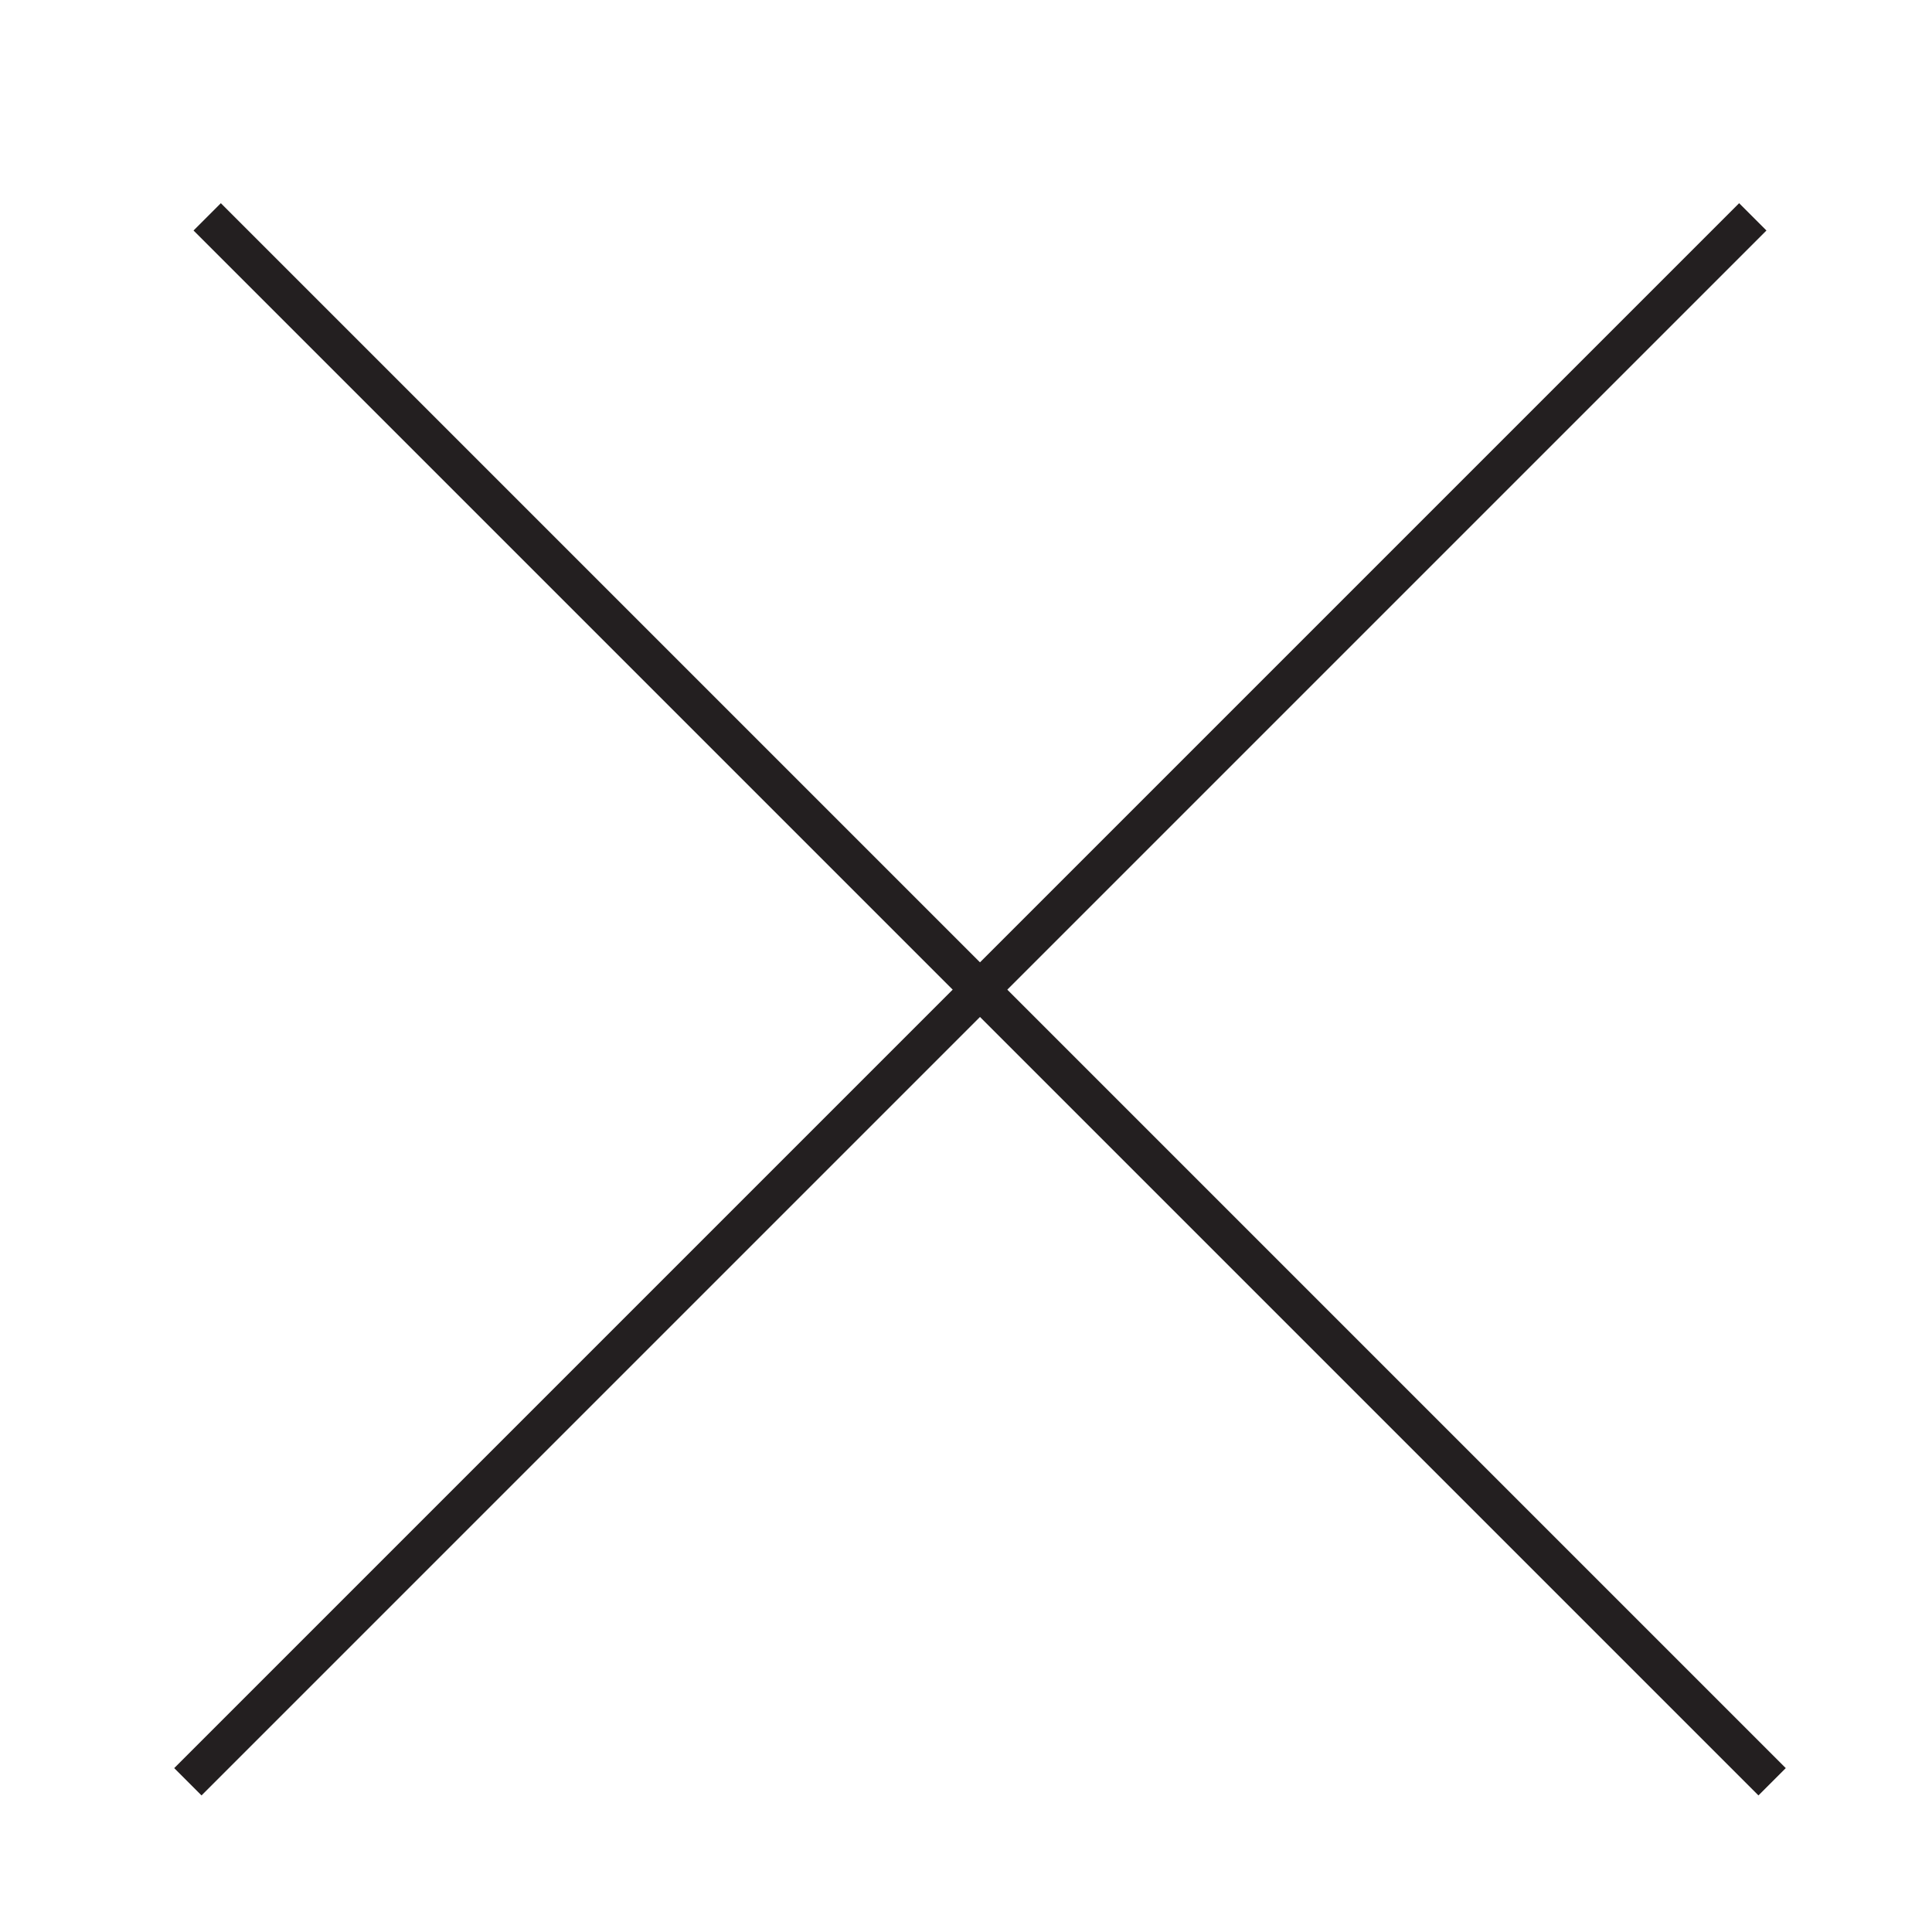
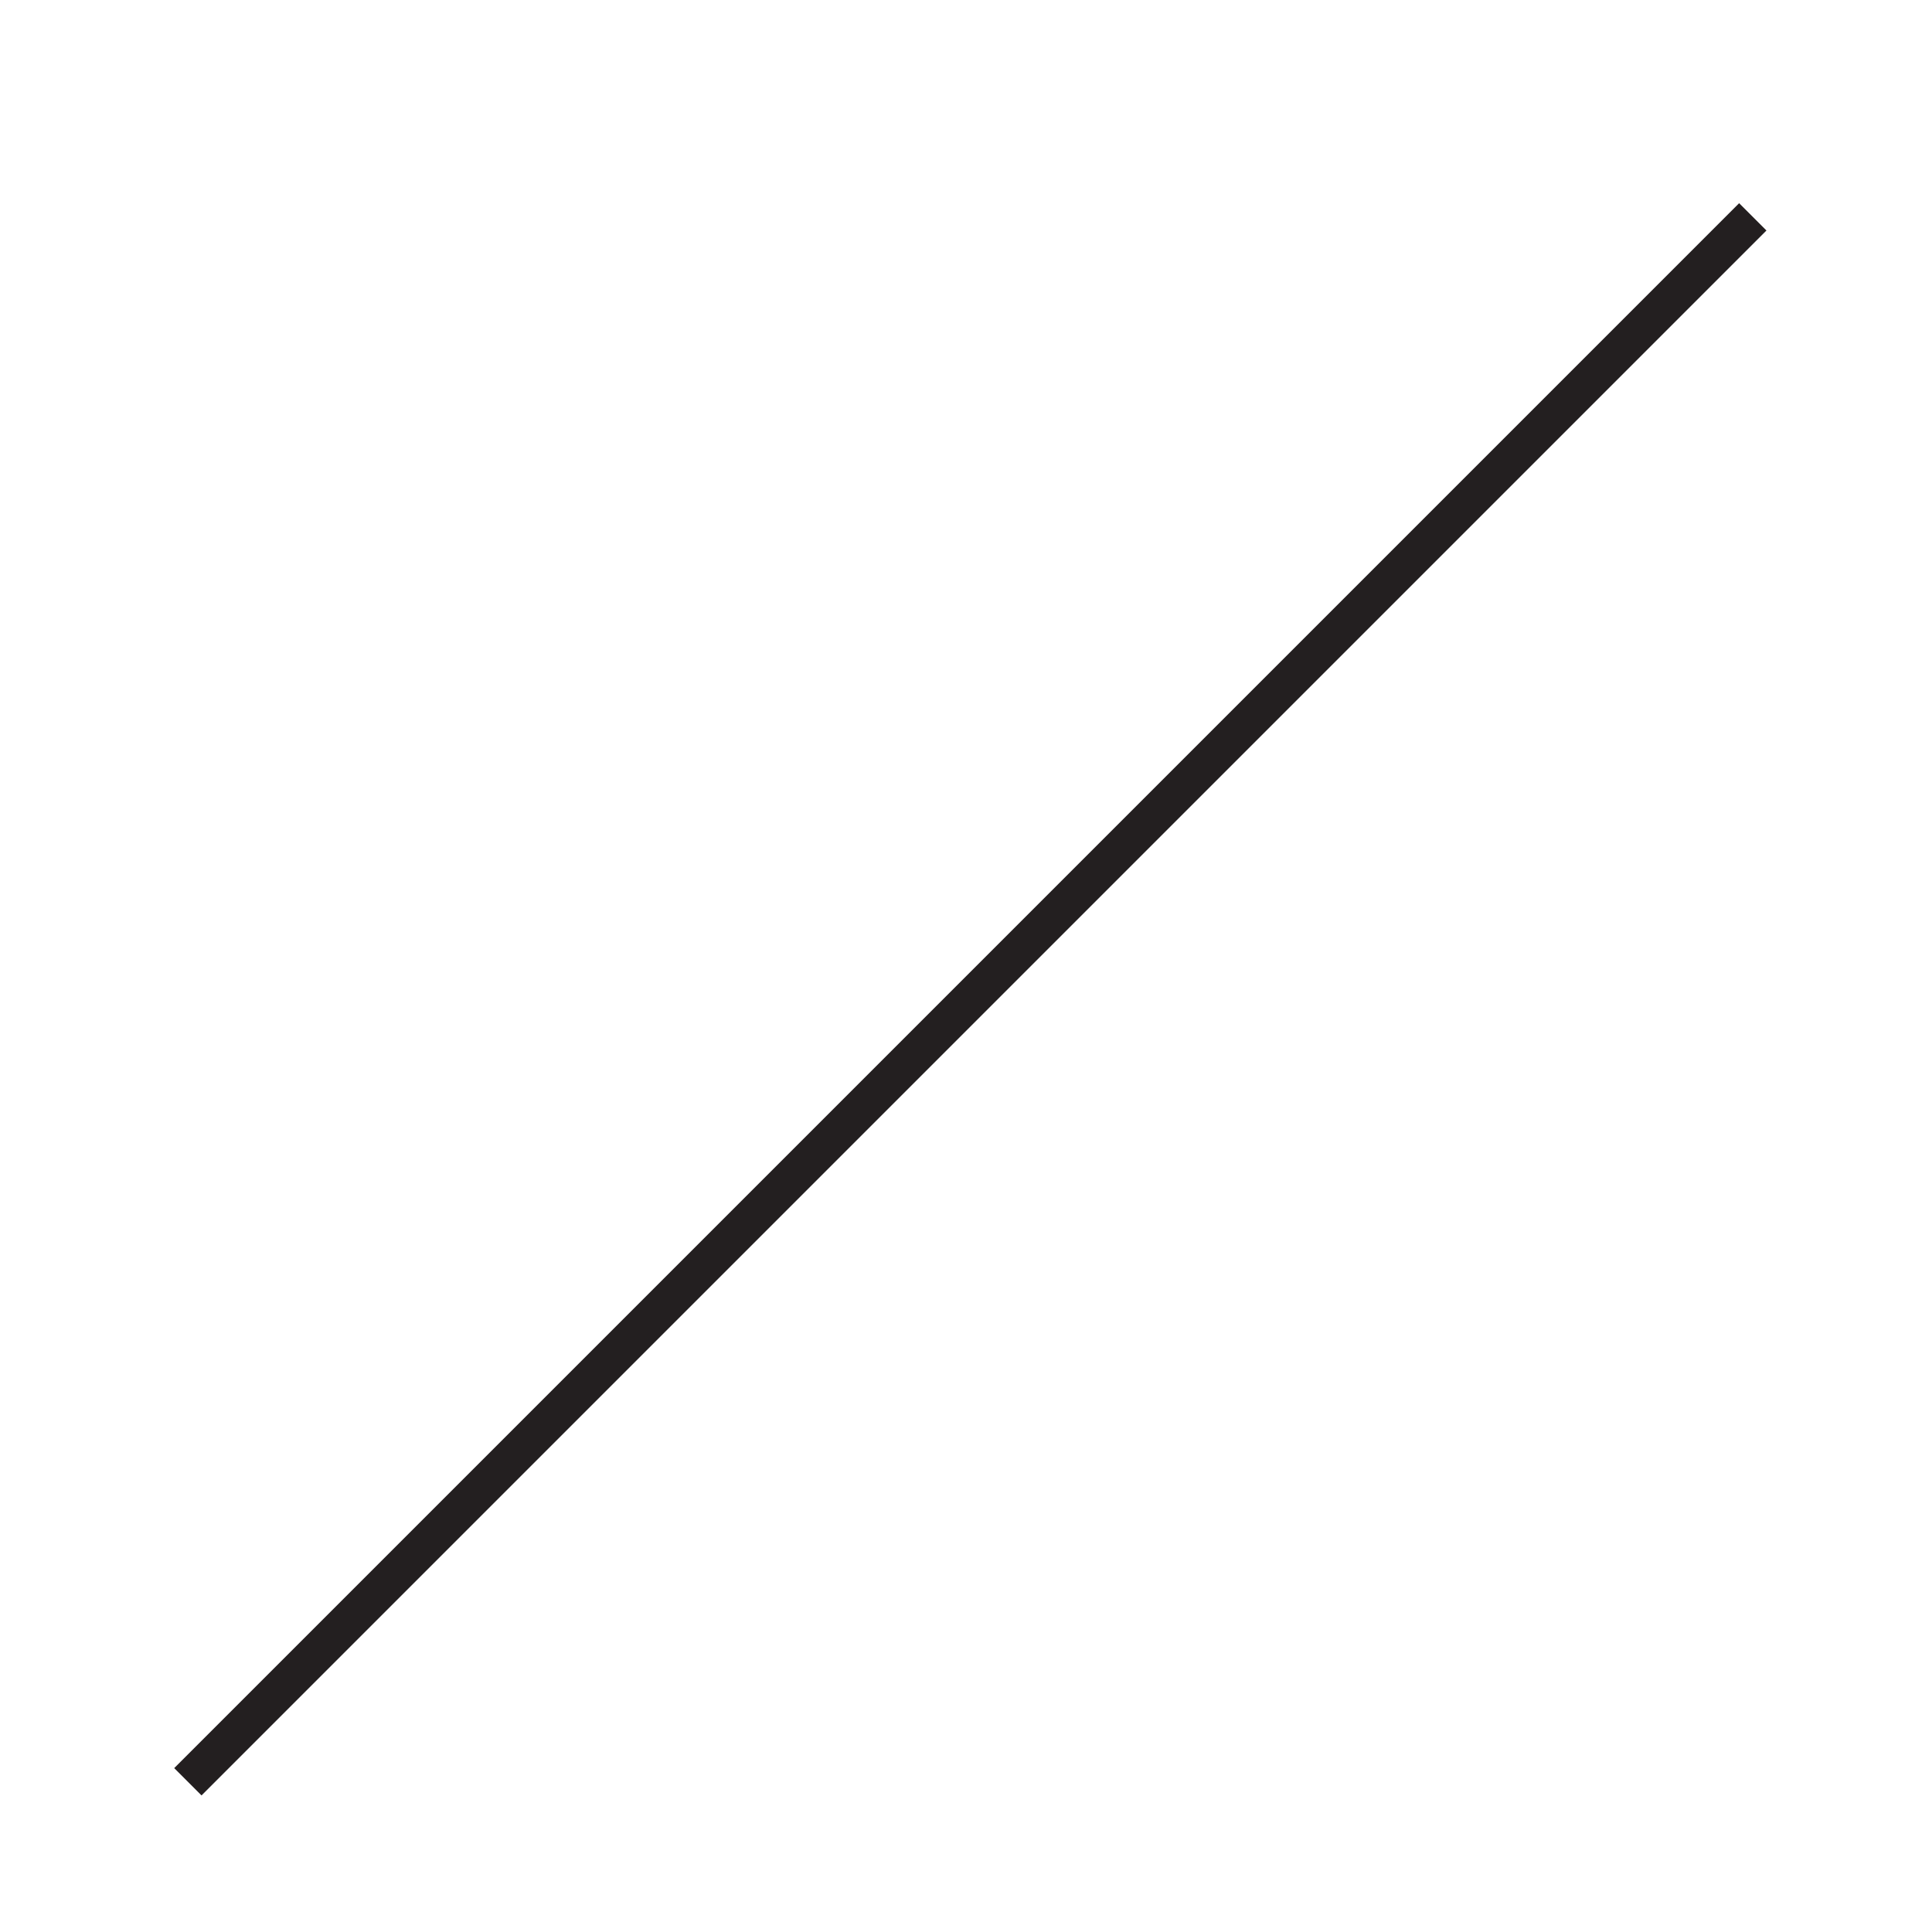
<svg xmlns="http://www.w3.org/2000/svg" version="1.1" id="Layer_1" x="0px" y="0px" width="50px" height="50px" viewBox="0 0 50 50" style="enable-background:new 0 0 50 50;" xml:space="preserve">
  <rect x="-0.043" y="-0.092" style="fill:none;" width="50" height="50" />
-   <line style="fill:none;stroke:#231F20;stroke-miterlimit:10;" x1="5.362" y1="5.612" x2="45.862" y2="46.112" />
  <line style="fill:none;stroke:#231F20;stroke-miterlimit:10;" x1="45.362" y1="5.612" x2="4.862" y2="46.112" />
</svg>